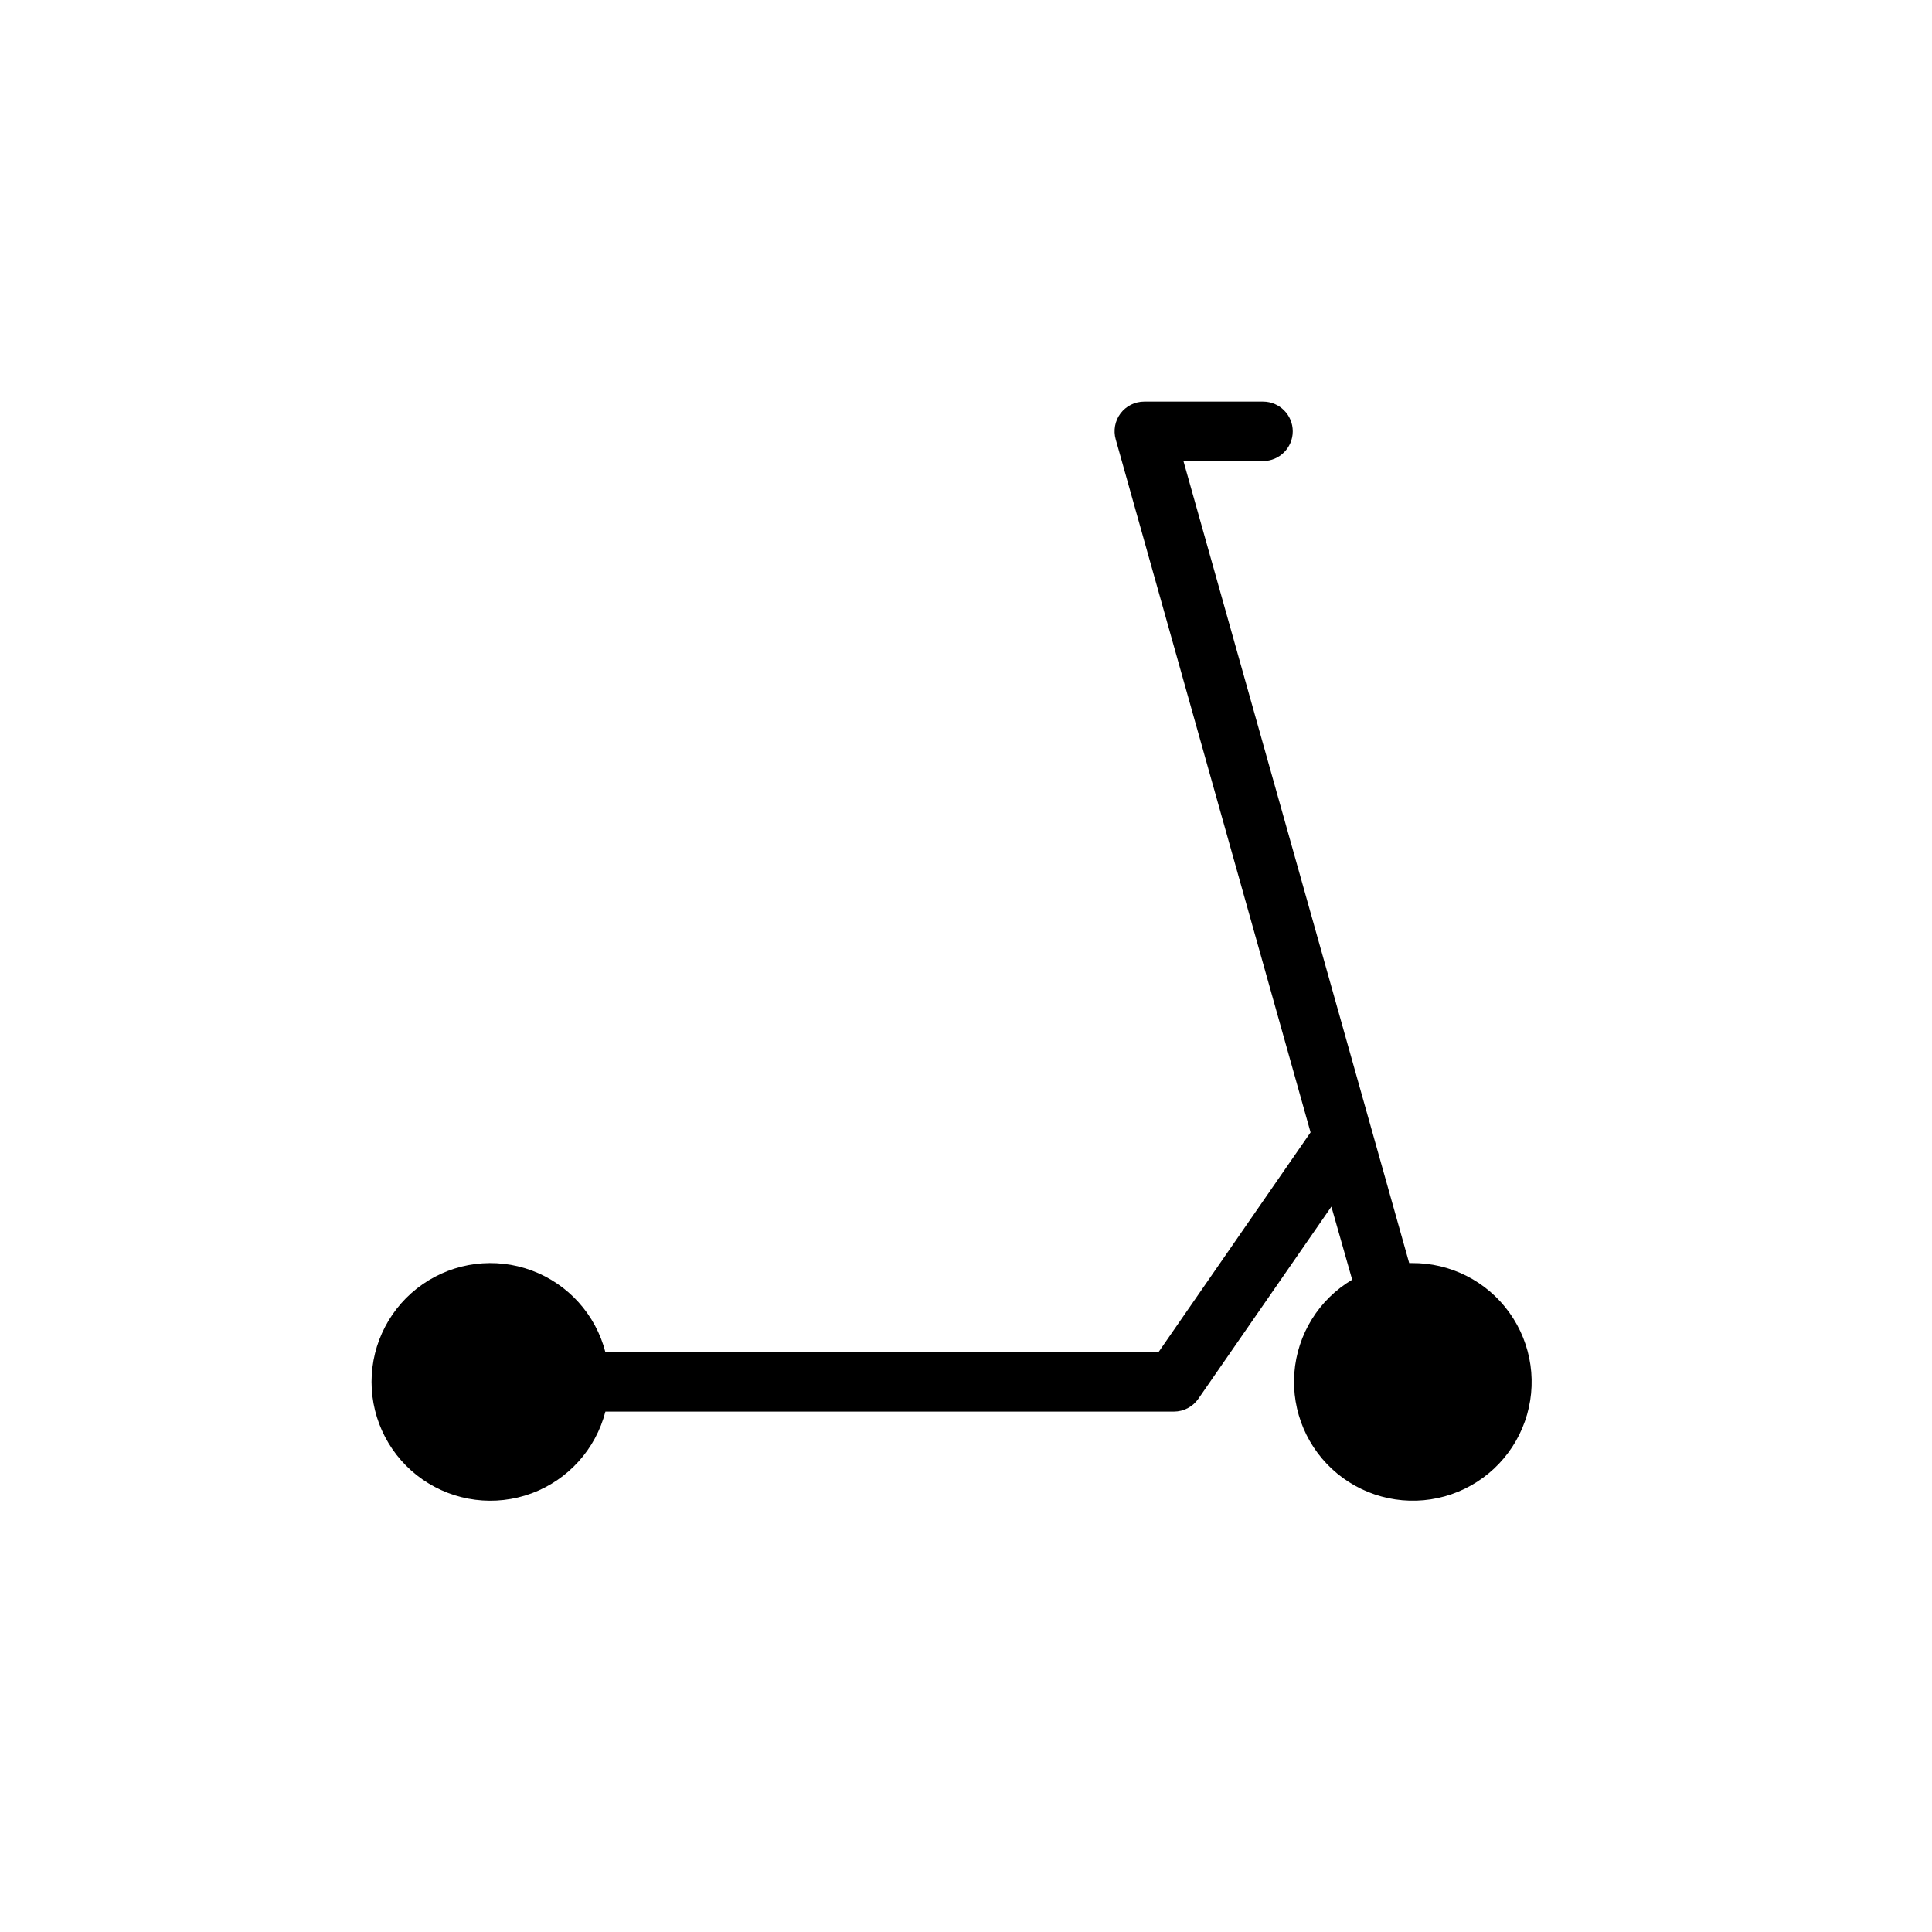
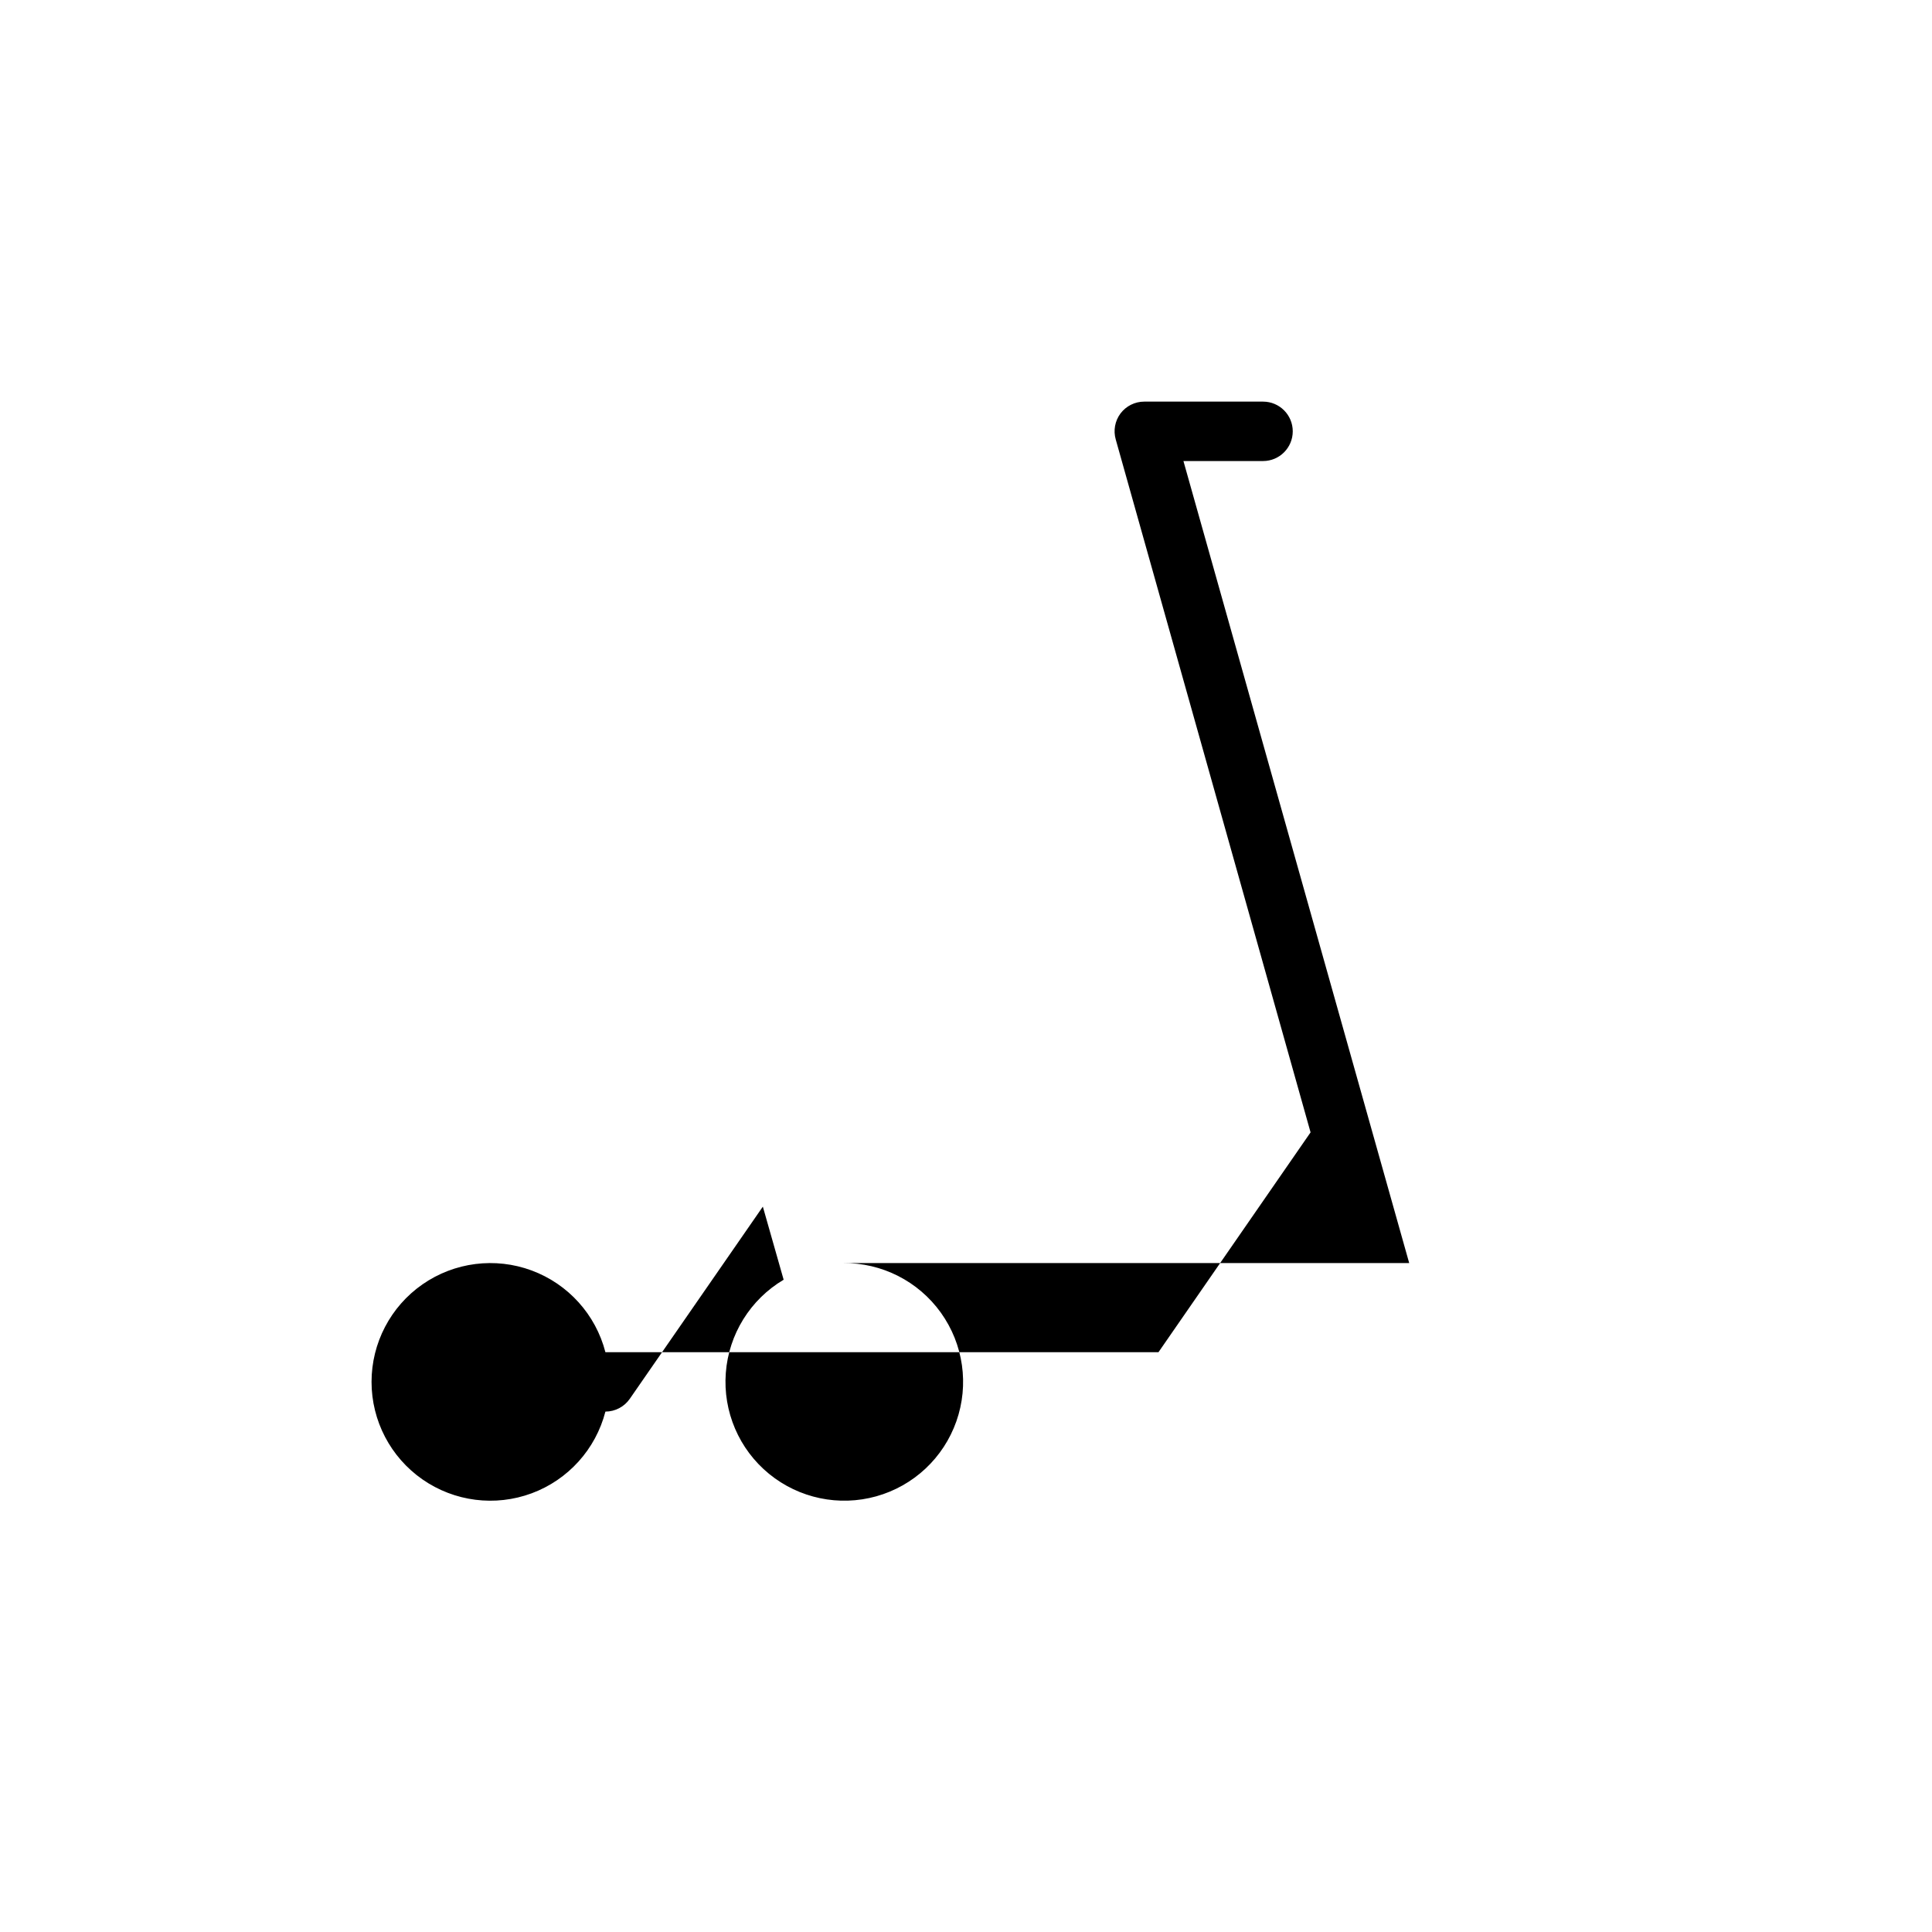
<svg xmlns="http://www.w3.org/2000/svg" fill="#000000" width="800px" height="800px" version="1.1" viewBox="144 144 512 512">
-   <path d="m518.08 478.72h-0.629l-59.828-212.54h21.098c4.348 0 7.871-3.527 7.871-7.875 0-4.348-3.523-7.871-7.871-7.871h-31.488c-2.477 0-4.812 1.168-6.297 3.148-1.461 1.965-1.926 4.496-1.262 6.848l51.641 183.66-40.305 58.254h-146.57c-2.578-9.98-9.875-18.066-19.539-21.652-9.664-3.582-20.473-2.211-28.934 3.676-8.461 5.887-13.504 15.539-13.504 25.848 0 10.309 5.043 19.961 13.504 25.848 8.461 5.887 19.27 7.258 28.934 3.676 9.664-3.586 16.961-11.672 19.539-21.652h150.67c2.578-0.004 4.988-1.27 6.457-3.383l35.266-50.934 5.512 19.367c-8.832 5.238-14.555 14.461-15.328 24.699-0.773 10.242 3.492 20.219 11.438 26.73 7.941 6.508 18.562 8.738 28.449 5.969 9.891-2.769 17.809-10.188 21.215-19.875 3.41-9.691 1.875-20.434-4.106-28.781-5.981-8.352-15.656-13.258-25.926-13.152z" />
+   <path d="m518.08 478.72h-0.629l-59.828-212.54h21.098c4.348 0 7.871-3.527 7.871-7.875 0-4.348-3.523-7.871-7.871-7.871h-31.488c-2.477 0-4.812 1.168-6.297 3.148-1.461 1.965-1.926 4.496-1.262 6.848l51.641 183.66-40.305 58.254h-146.57c-2.578-9.98-9.875-18.066-19.539-21.652-9.664-3.582-20.473-2.211-28.934 3.676-8.461 5.887-13.504 15.539-13.504 25.848 0 10.309 5.043 19.961 13.504 25.848 8.461 5.887 19.27 7.258 28.934 3.676 9.664-3.586 16.961-11.672 19.539-21.652c2.578-0.004 4.988-1.27 6.457-3.383l35.266-50.934 5.512 19.367c-8.832 5.238-14.555 14.461-15.328 24.699-0.773 10.242 3.492 20.219 11.438 26.73 7.941 6.508 18.562 8.738 28.449 5.969 9.891-2.769 17.809-10.188 21.215-19.875 3.41-9.691 1.875-20.434-4.106-28.781-5.981-8.352-15.656-13.258-25.926-13.152z" />
</svg>